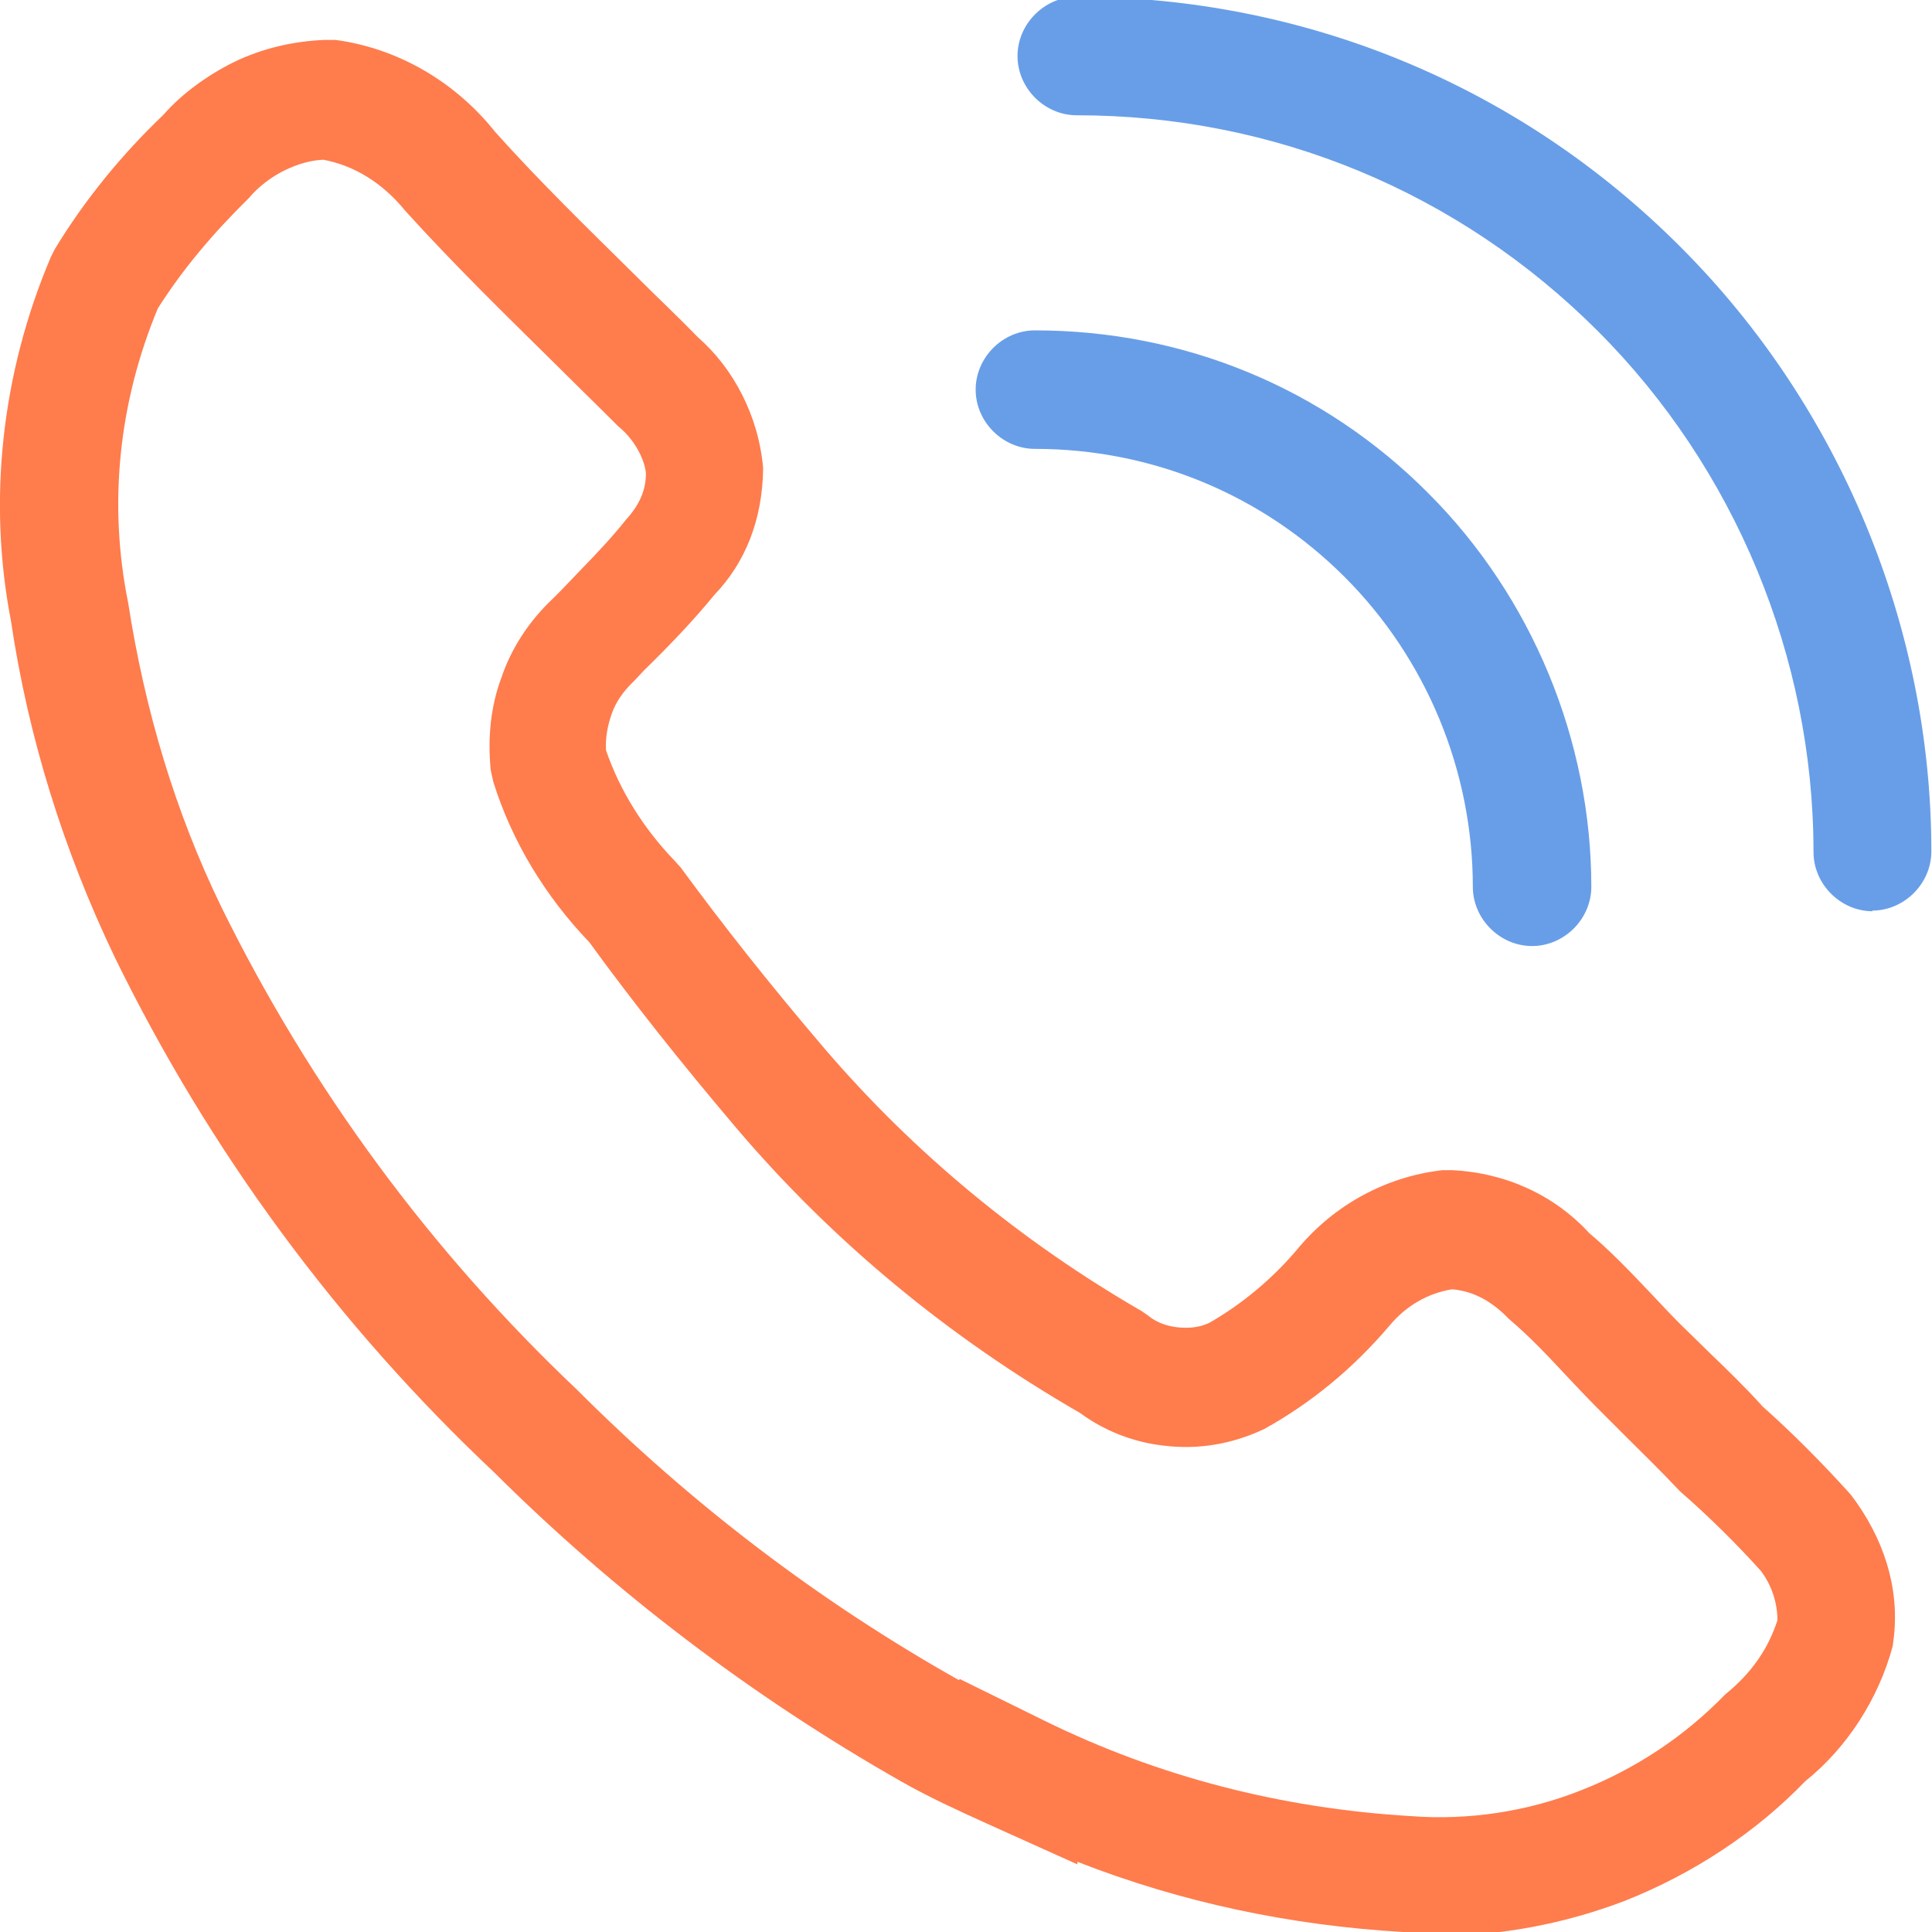
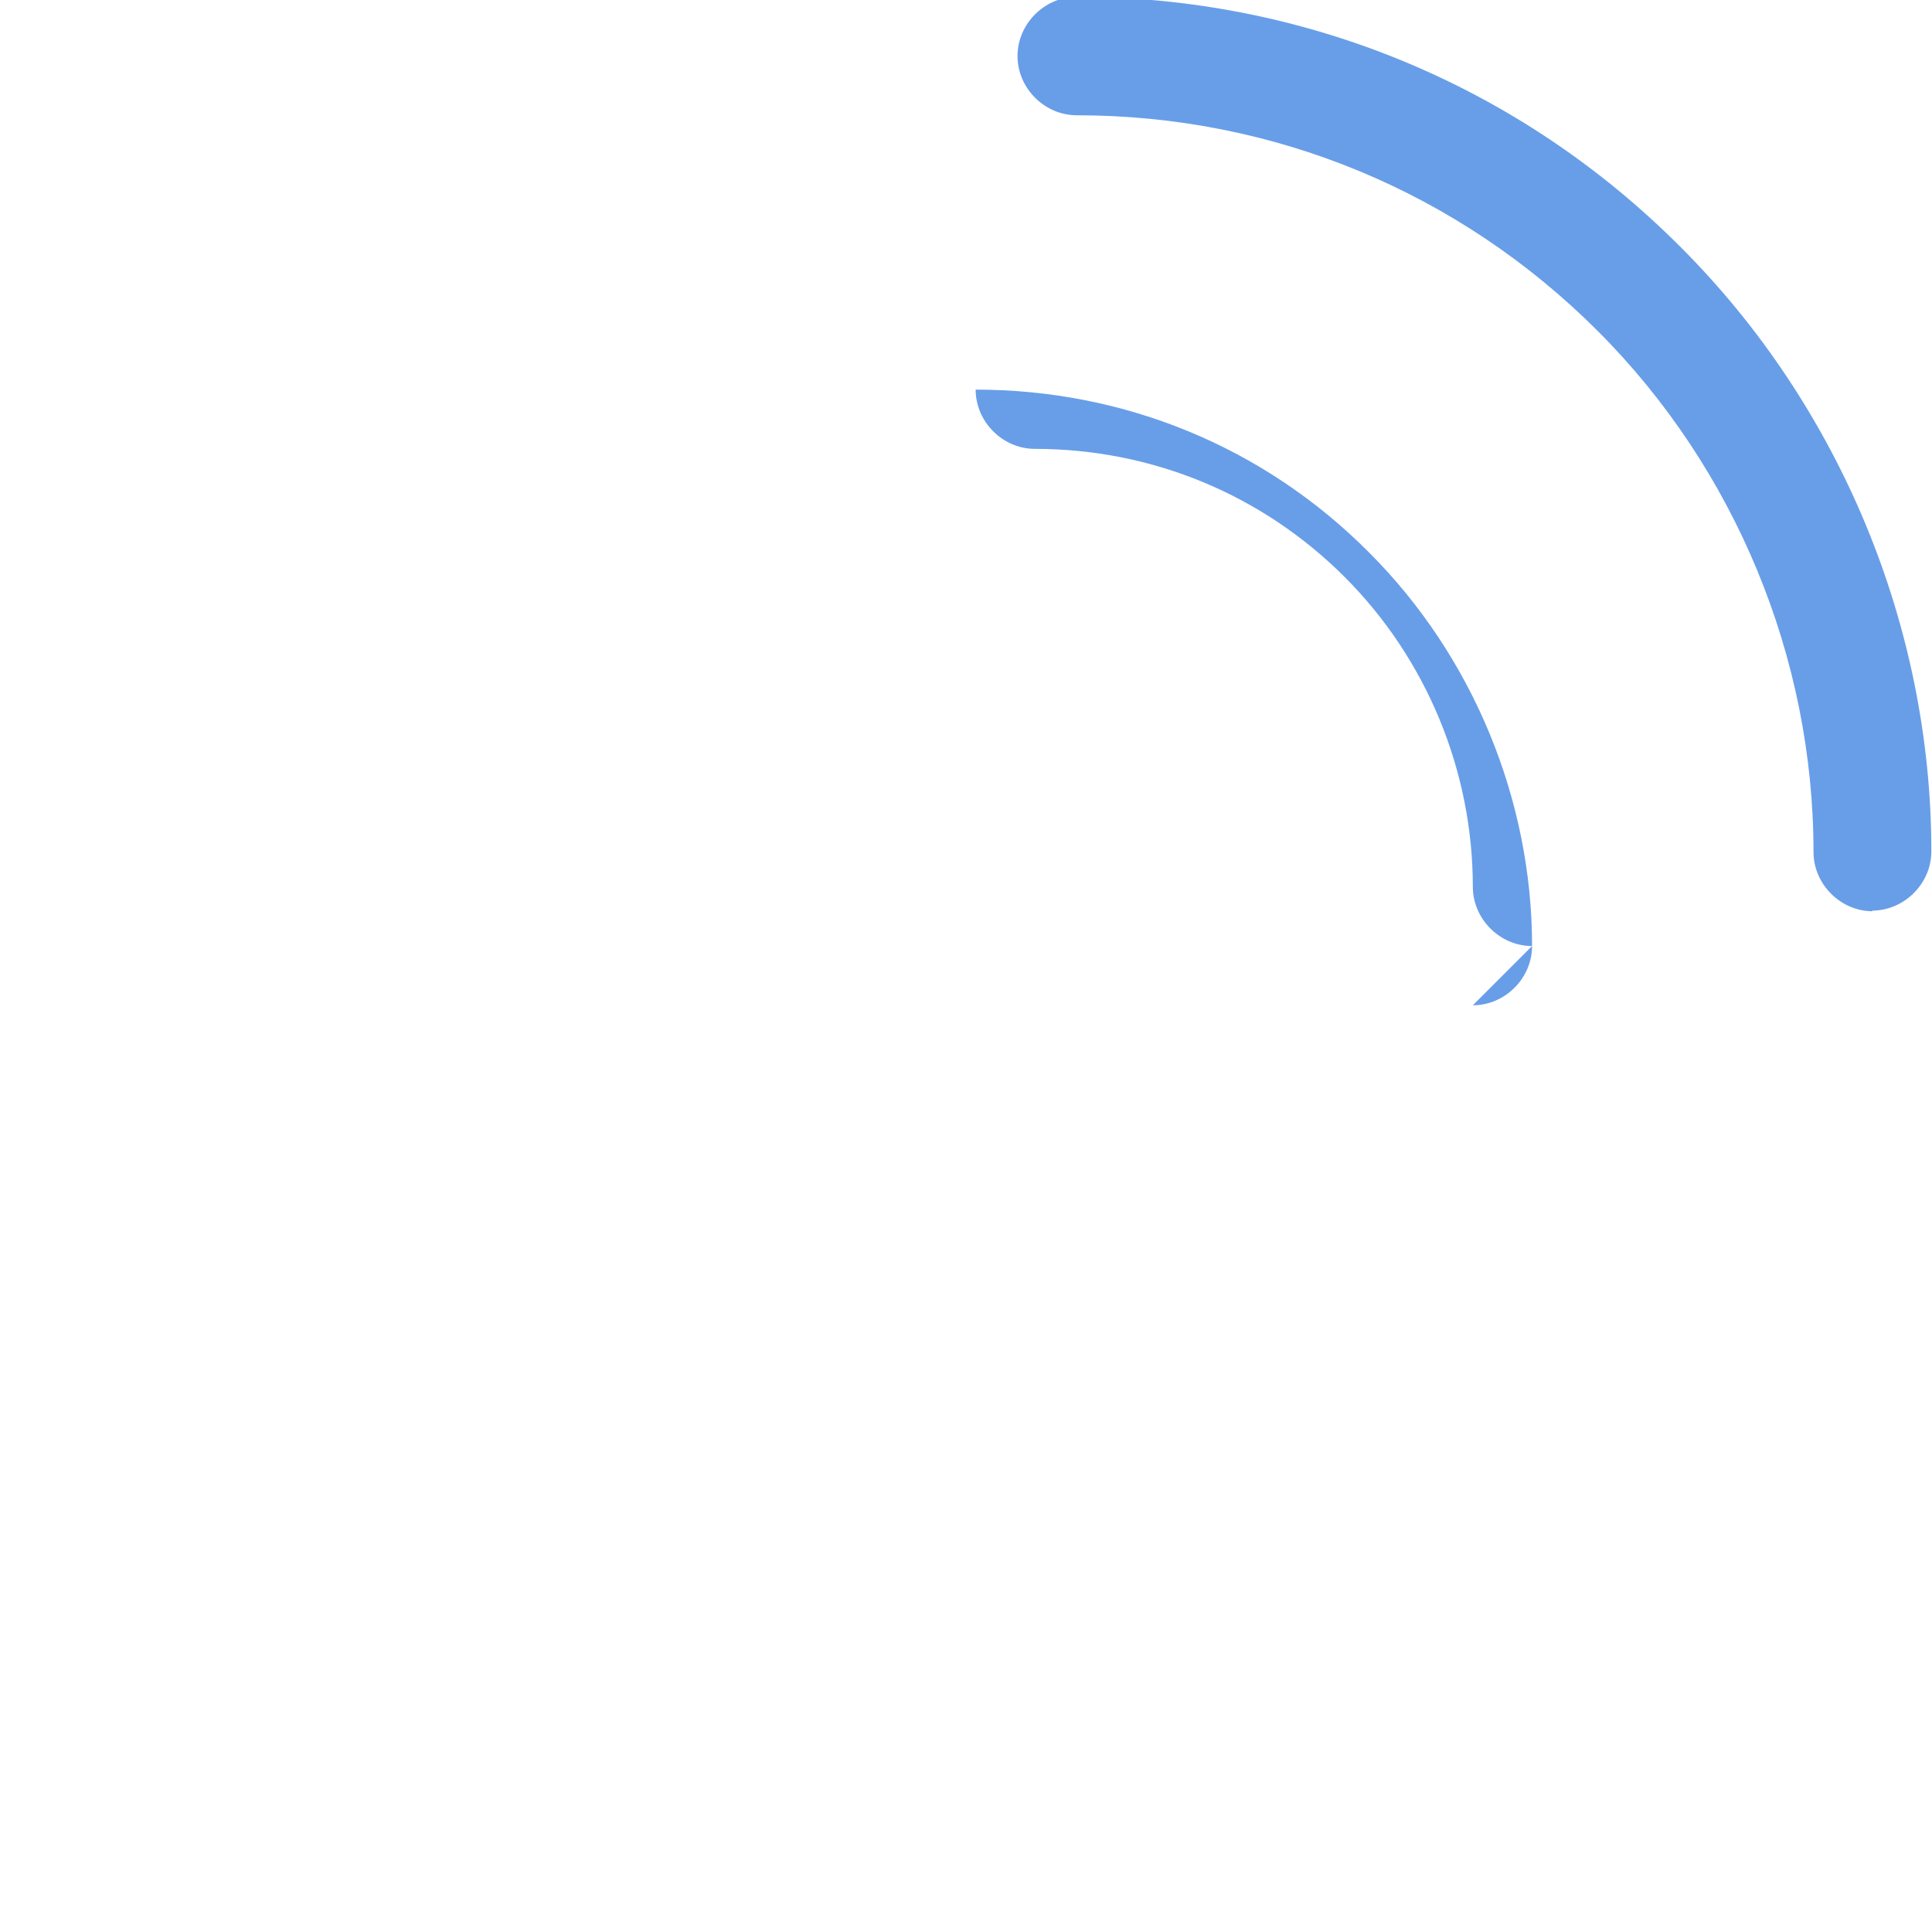
<svg xmlns="http://www.w3.org/2000/svg" id="a" data-name="Layer 1" viewBox="0 0 30 30">
  <defs>
    <style> .b { fill: #689ee8; } .c { fill: #ff7c4d; } </style>
  </defs>
-   <path class="c" d="M22.34,30.02c-.18,0-.37,0-.55-.02-1.75-.1-3.45-.46-5.06-1.09v.04l-1.42-.64c-.44-.2-.88-.4-1.32-.65-2.32-1.32-4.45-2.94-6.32-4.8-2.42-2.28-4.41-4.97-5.89-8-.79-1.65-1.34-3.4-1.61-5.22C-.19,7.78.02,5.8.79,3.99l.06-.12c.46-.76,1.04-1.47,1.69-2.09.27-.31.66-.6,1.08-.81.45-.22.93-.33,1.42-.35h.17c.97.13,1.86.65,2.48,1.43.68.76,1.42,1.48,2.2,2.25.32.32.64.62.95.94.55.48.94,1.22,1.01,2.03-.01.81-.28,1.47-.76,1.97-.31.38-.68.77-1.09,1.17l-.15.16c-.18.17-.29.34-.35.51-.07.2-.1.38-.09.57.22.64.59,1.22,1.06,1.71l.1.11c.66.9,1.37,1.8,2.24,2.82,1.39,1.62,3.05,2.99,4.92,4.07l.1.07c.12.1.28.16.45.18.2.02.35,0,.5-.07.49-.28.98-.68,1.38-1.16.56-.67,1.36-1.11,2.24-1.21h.15c.82.04,1.58.38,2.13.98.29.24.64.6.97.95.15.16.29.31.44.46l.45.44c.29.28.56.54.83.84.44.39.92.87,1.37,1.37.51.67.75,1.43.67,2.19l-.02.16c-.22.82-.71,1.58-1.36,2.1-.75.78-1.72,1.43-2.81,1.86-.92.35-1.91.54-2.9.54,0,0,.02-.04.02-.04ZM14.9,26.07l1.32.65c1.77.87,3.68,1.36,5.68,1.48.9.07,1.82-.07,2.65-.4.84-.33,1.6-.83,2.24-1.49.42-.34.67-.72.81-1.15,0-.27-.09-.55-.26-.77-.35-.39-.79-.83-1.25-1.23-.32-.34-.56-.57-.82-.83l-.46-.46c-.16-.16-.32-.33-.48-.5-.29-.31-.57-.61-.9-.89-.28-.29-.56-.43-.88-.46-.38.06-.72.26-.97.56-.56.66-1.21,1.2-1.95,1.61-.51.24-1.03.32-1.54.26-.48-.05-.94-.23-1.32-.51-2.03-1.17-3.84-2.66-5.35-4.44-.88-1.04-1.6-1.95-2.27-2.87-.68-.71-1.2-1.56-1.49-2.49l-.04-.18c-.05-.51,0-1,.17-1.45.15-.44.42-.86.79-1.21l.13-.13c.35-.37.71-.72,1.01-1.1.21-.23.31-.46.31-.72-.02-.22-.18-.53-.43-.73-.37-.37-.68-.67-.99-.98-.77-.76-1.56-1.53-2.32-2.37-.35-.43-.79-.7-1.27-.79-.21.01-.4.07-.59.16-.21.1-.42.26-.57.44-.56.55-1.03,1.11-1.41,1.71-.61,1.47-.77,3.04-.46,4.57.26,1.67.73,3.25,1.45,4.73,1.39,2.82,3.25,5.34,5.52,7.49,1.77,1.77,3.76,3.29,5.95,4.52h-.02l.01-.03Z" />
-   <path class="b" d="M23.79,14.69c-.5,0-.92-.42-.92-.92,0-1.8-.72-3.54-1.99-4.81-1.28-1.28-2.99-1.99-4.81-1.99-.5,0-.92-.42-.92-.92s.42-.92.92-.92c2.31,0,4.48.89,6.11,2.53,1.61,1.61,2.53,3.84,2.53,6.11,0,.5-.42.92-.92.92Z" />
+   <path class="b" d="M23.79,14.69c-.5,0-.92-.42-.92-.92,0-1.8-.72-3.54-1.99-4.81-1.28-1.28-2.99-1.99-4.81-1.99-.5,0-.92-.42-.92-.92c2.31,0,4.48.89,6.11,2.53,1.61,1.61,2.53,3.84,2.53,6.11,0,.5-.42.92-.92.92Z" />
  <path class="b" d="M29.08,14.15c-.5,0-.92-.42-.92-.92,0-3.02-1.22-5.96-3.35-8.09-2.16-2.16-5.03-3.35-8.09-3.35-.5,0-.92-.42-.92-.92s.42-.92.92-.92c3.54,0,6.88,1.38,9.38,3.89,2.47,2.47,3.89,5.89,3.89,9.38,0,.5-.42.92-.92.92l.01.01Z" />
</svg>